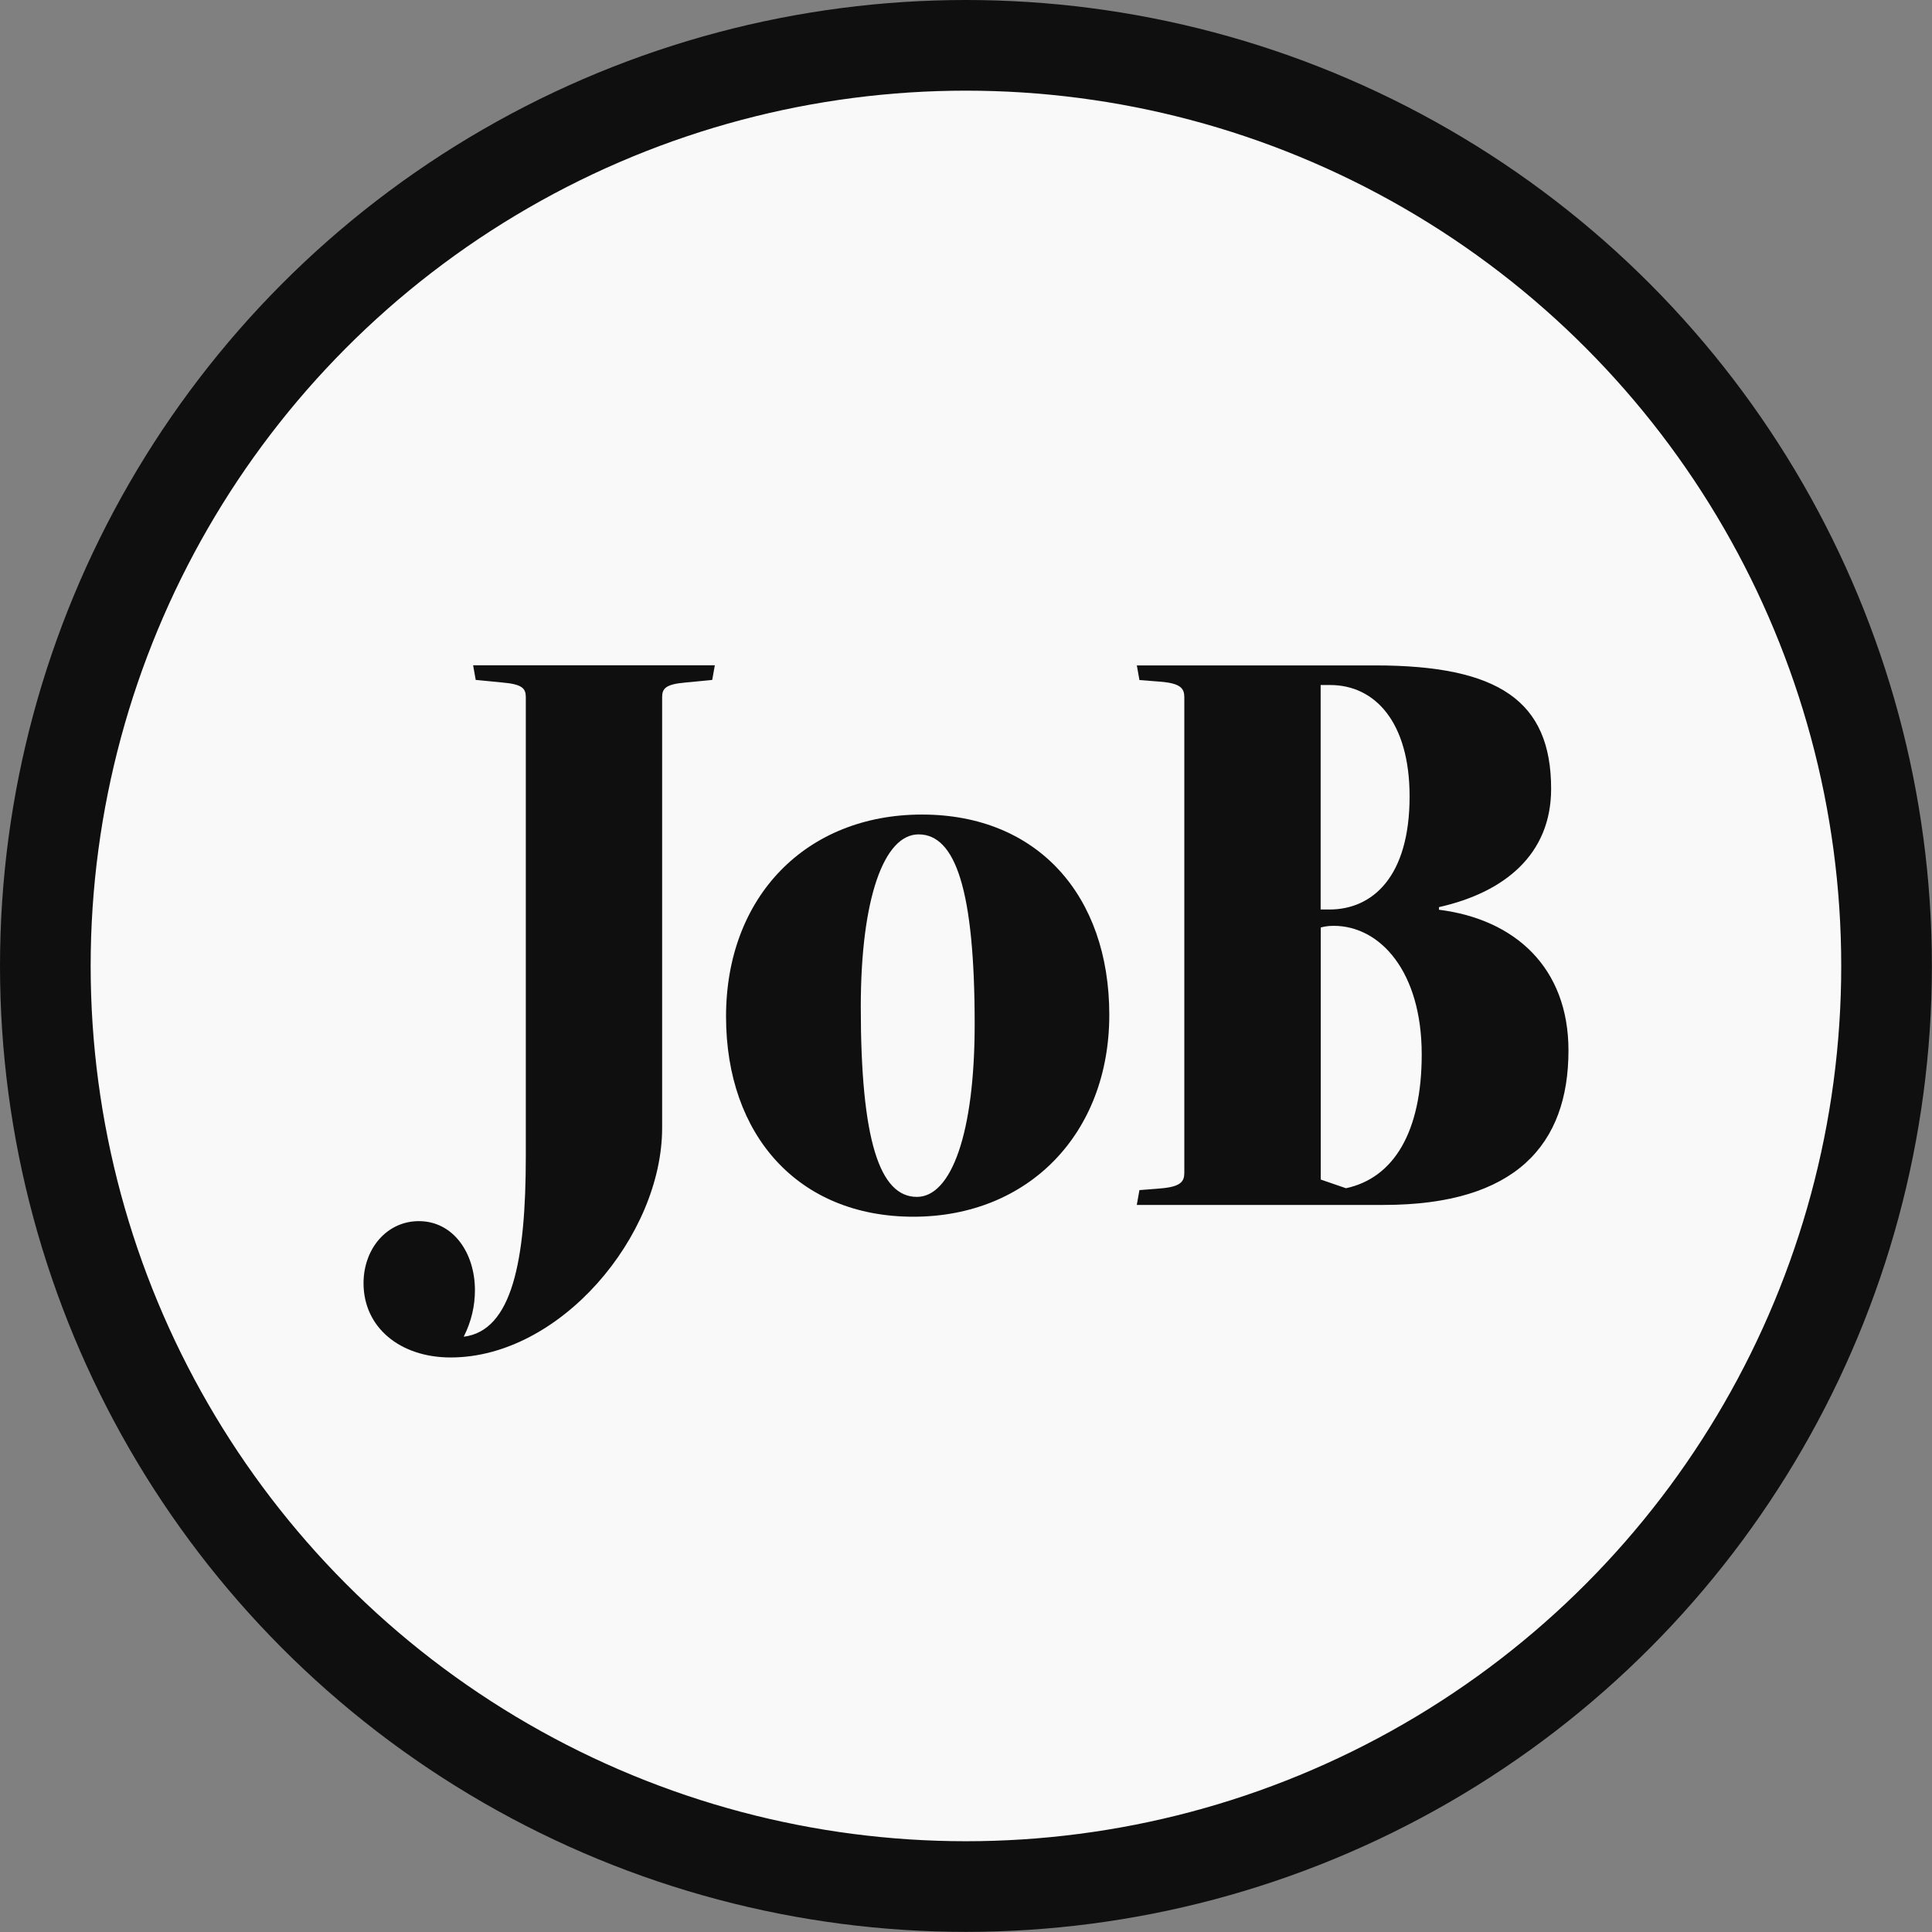
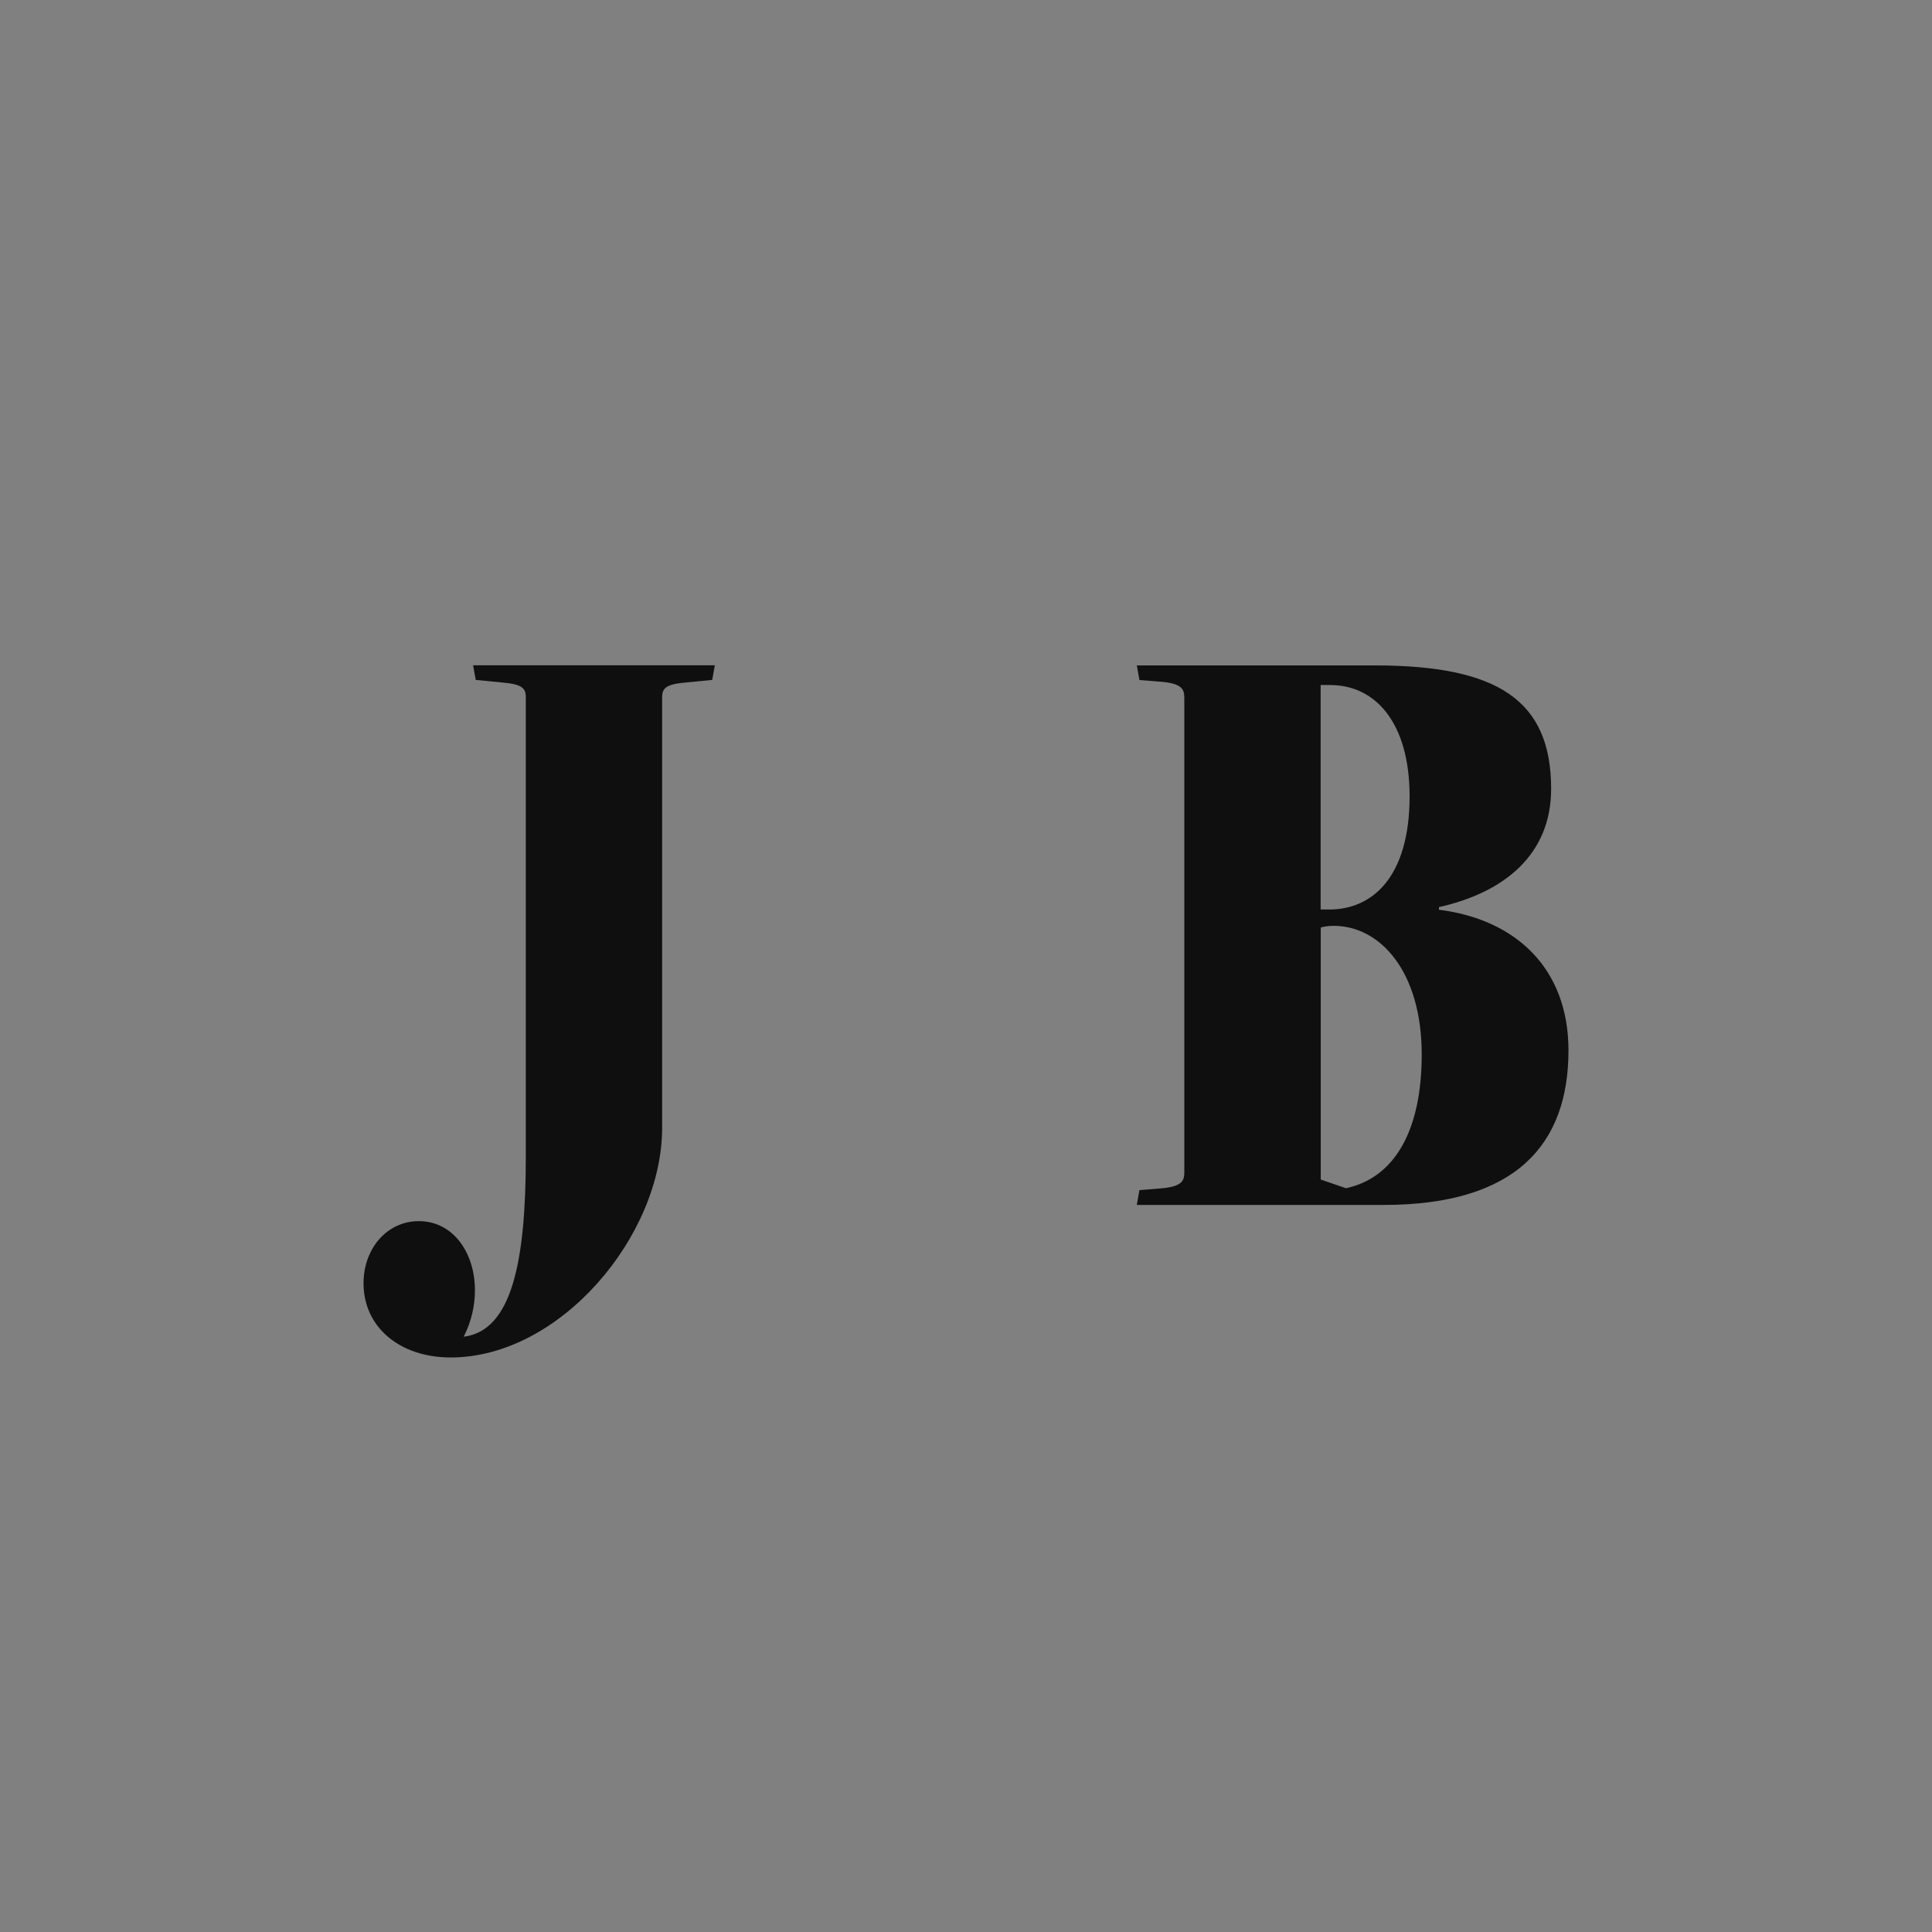
<svg xmlns="http://www.w3.org/2000/svg" id="Layer_2" data-name="Layer 2" viewBox="0 0 170.49 170.49">
  <rect x="0" y="0" width="170.49" height="170.49" fill="#808080" stroke="none" />
  <defs>
    <style>      .cls-1 {        fill: #0f0f0f;        stroke-width: 0px;      }      .cls-2 {        fill: #f9f9f9;        stroke: #0f0f0f;        stroke-miterlimit: 10;        stroke-width: 8px;      }    </style>
  </defs>
  <g id="Layer_1-2" data-name="Layer 1">
    <g>
-       <circle class="cls-2" cx="85.24" cy="85.24" r="81.24" />
      <g>
        <path class="cls-1" d="M46.4,61.52c0-.76-.3-1.14-2.06-1.29l-2.36-.23-.23-1.29h21.33l-.23,1.29-2.36.23c-1.75.15-2.06.53-2.06,1.29v38.01c0,9.52-8.99,20.26-18.66,20.26-4.49,0-7.69-2.67-7.69-6.55,0-3.05,2.06-5.48,4.88-5.48,3.05,0,4.95,2.82,4.95,6.09,0,1.37-.3,2.74-.99,4.11,4.27-.53,5.48-6.7,5.48-15.92v-40.52Z" />
-         <path class="cls-1" d="M64.07,89.7c0-10.59,7.08-17.82,17.29-17.82s16.53,7.16,16.53,17.67-7.16,17.82-17.29,17.82-16.53-7.16-16.53-17.67ZM86.01,90.39c0-11.81-1.68-16.76-4.95-16.76-3.05,0-5.1,5.64-5.1,15.23,0,11.81,1.68,16.76,4.95,16.76,3.05,0,5.1-5.64,5.1-15.23Z" />
        <path class="cls-1" d="M100.32,106.31l.23-1.29,1.9-.15c1.75-.15,2.06-.61,2.06-1.37v-41.97c0-.76-.3-1.22-2.06-1.37l-1.9-.15-.23-1.29h21.02c10.89,0,15.54,3.12,15.54,10.89,0,5.79-4.11,9.14-9.9,10.44v.23c6.7.84,11.43,5.1,11.43,12.42,0,8.3-4.65,13.63-16.3,13.63h-21.79ZM117.31,80.26c3.81,0,7.08-2.89,7.08-9.98,0-6.55-3.05-9.83-7.01-9.83h-.84v19.81h.76ZM118.76,104.86c4.27-.91,6.7-5.03,6.7-11.81,0-7.31-3.66-11.35-7.77-11.35-.53,0-.91.08-1.14.15v22.24l2.21.76Z" />
      </g>
    </g>
  </g>
</svg>